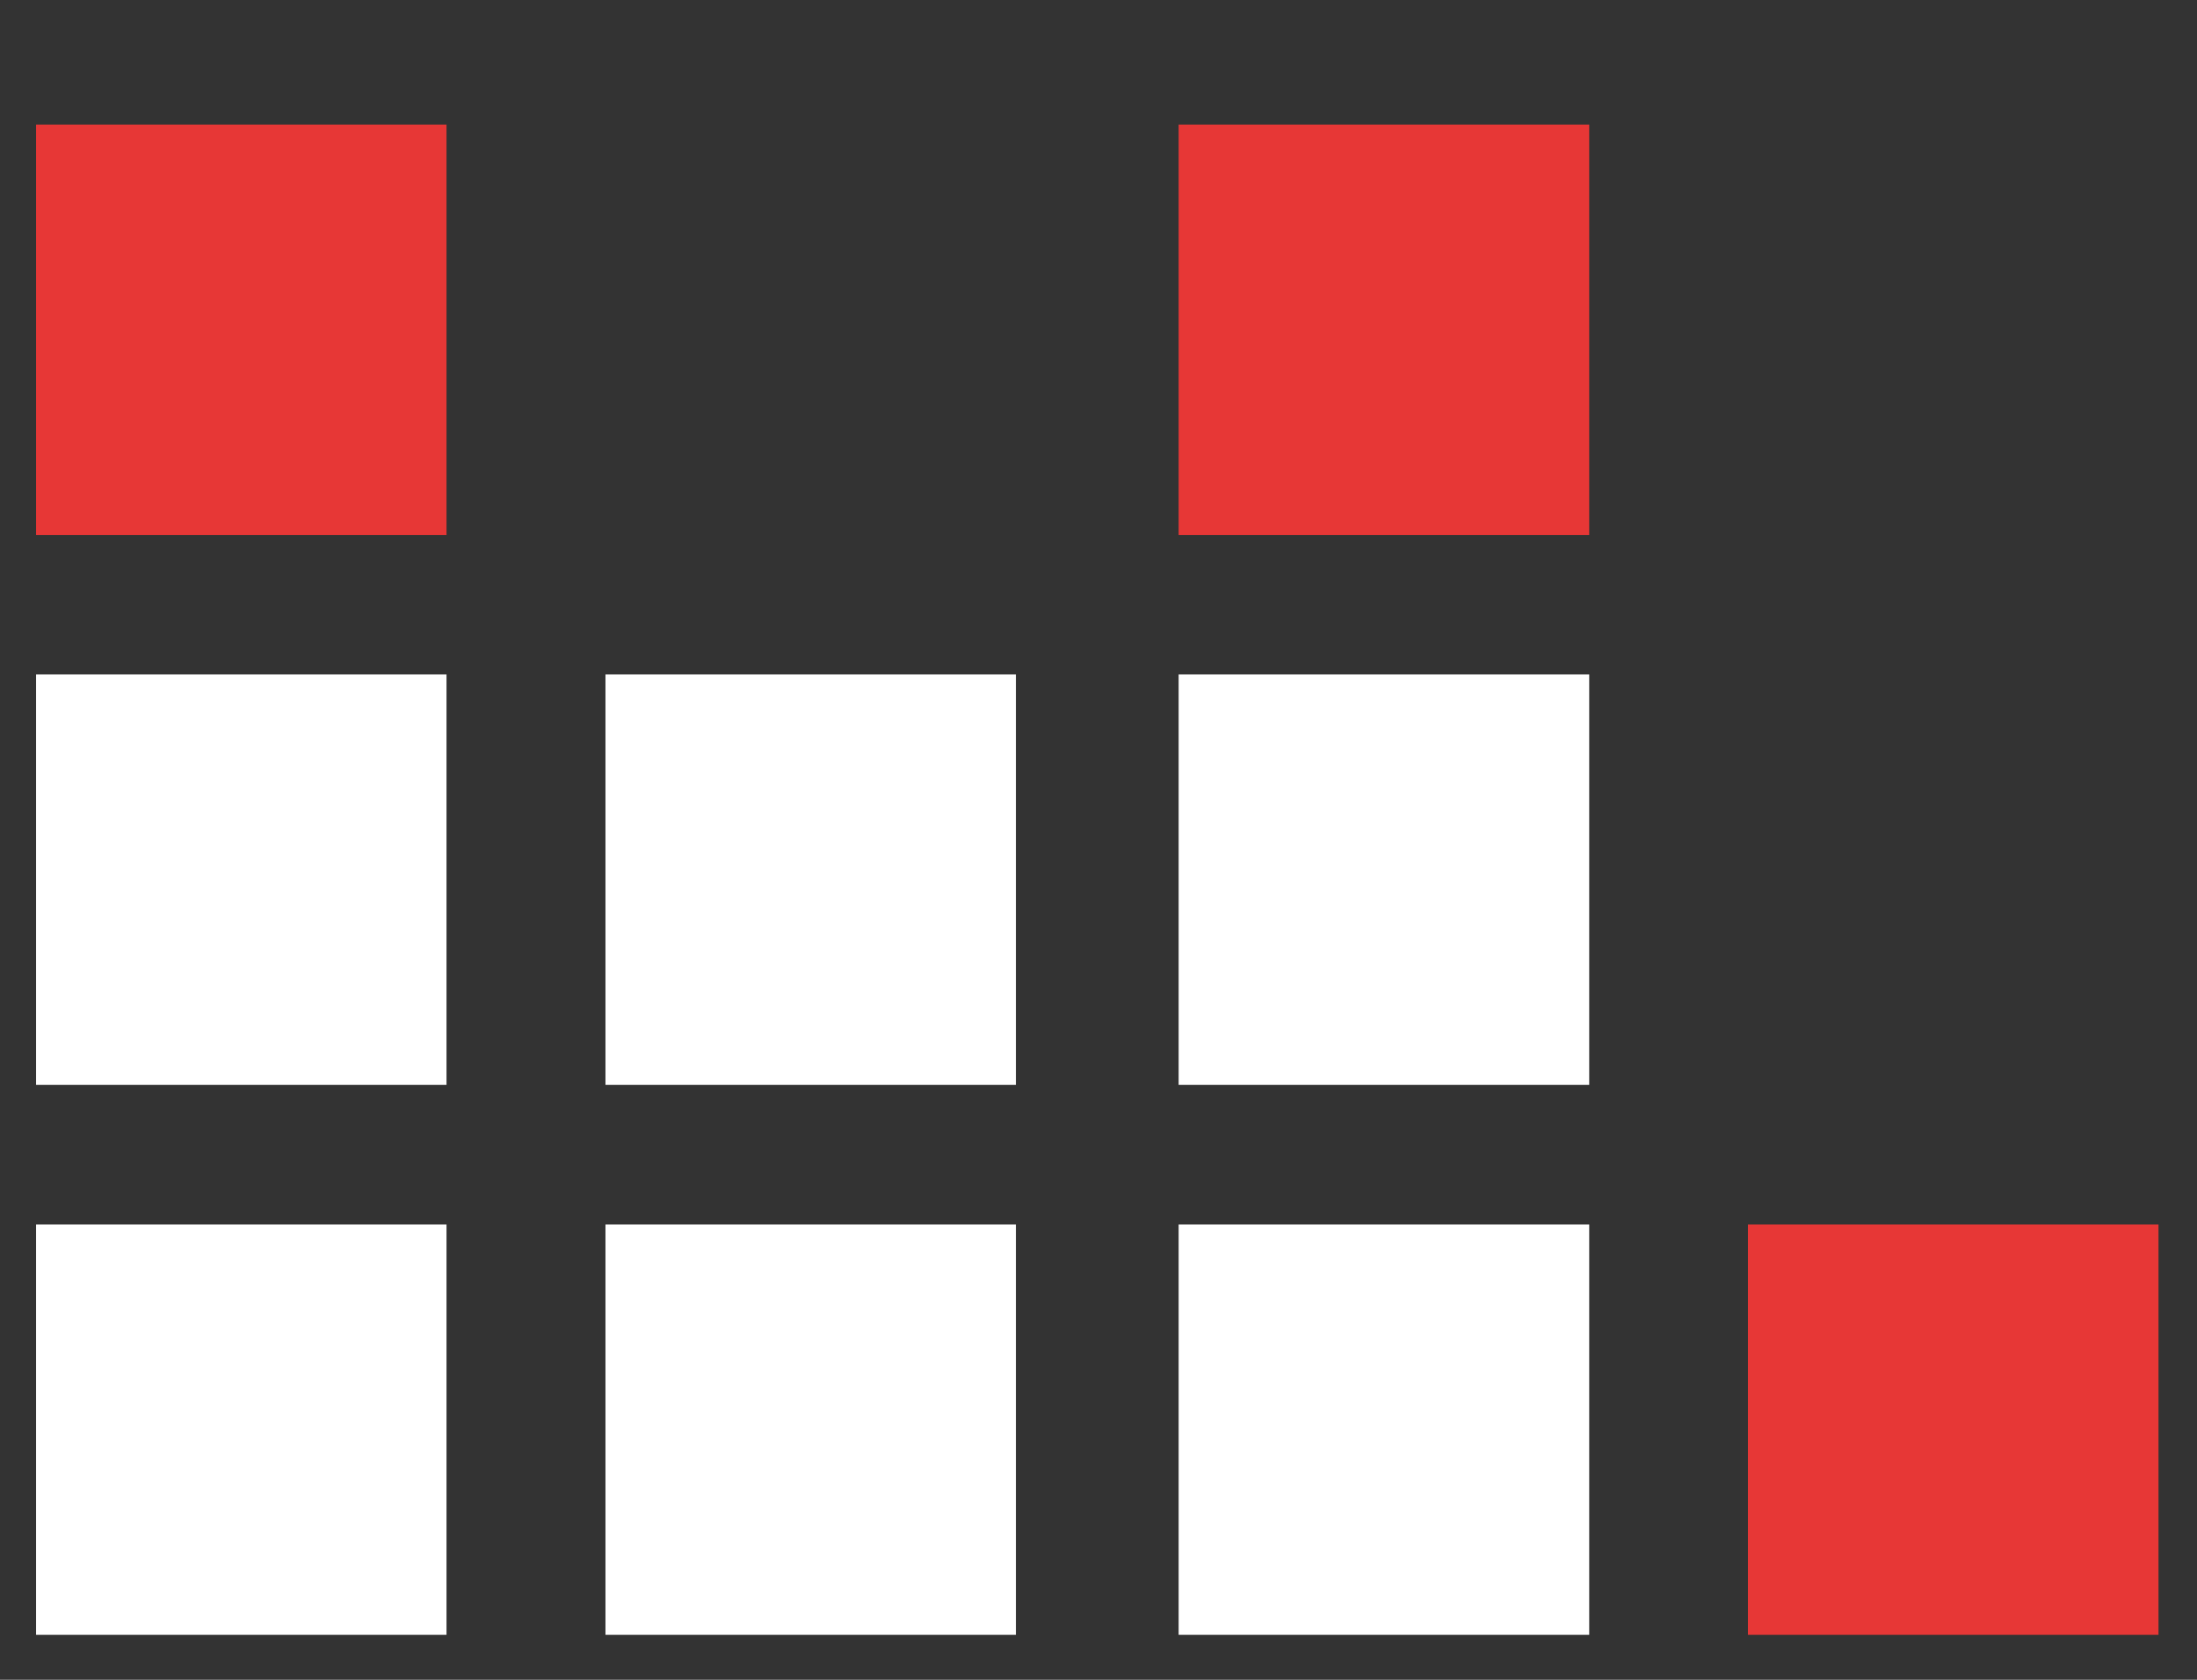
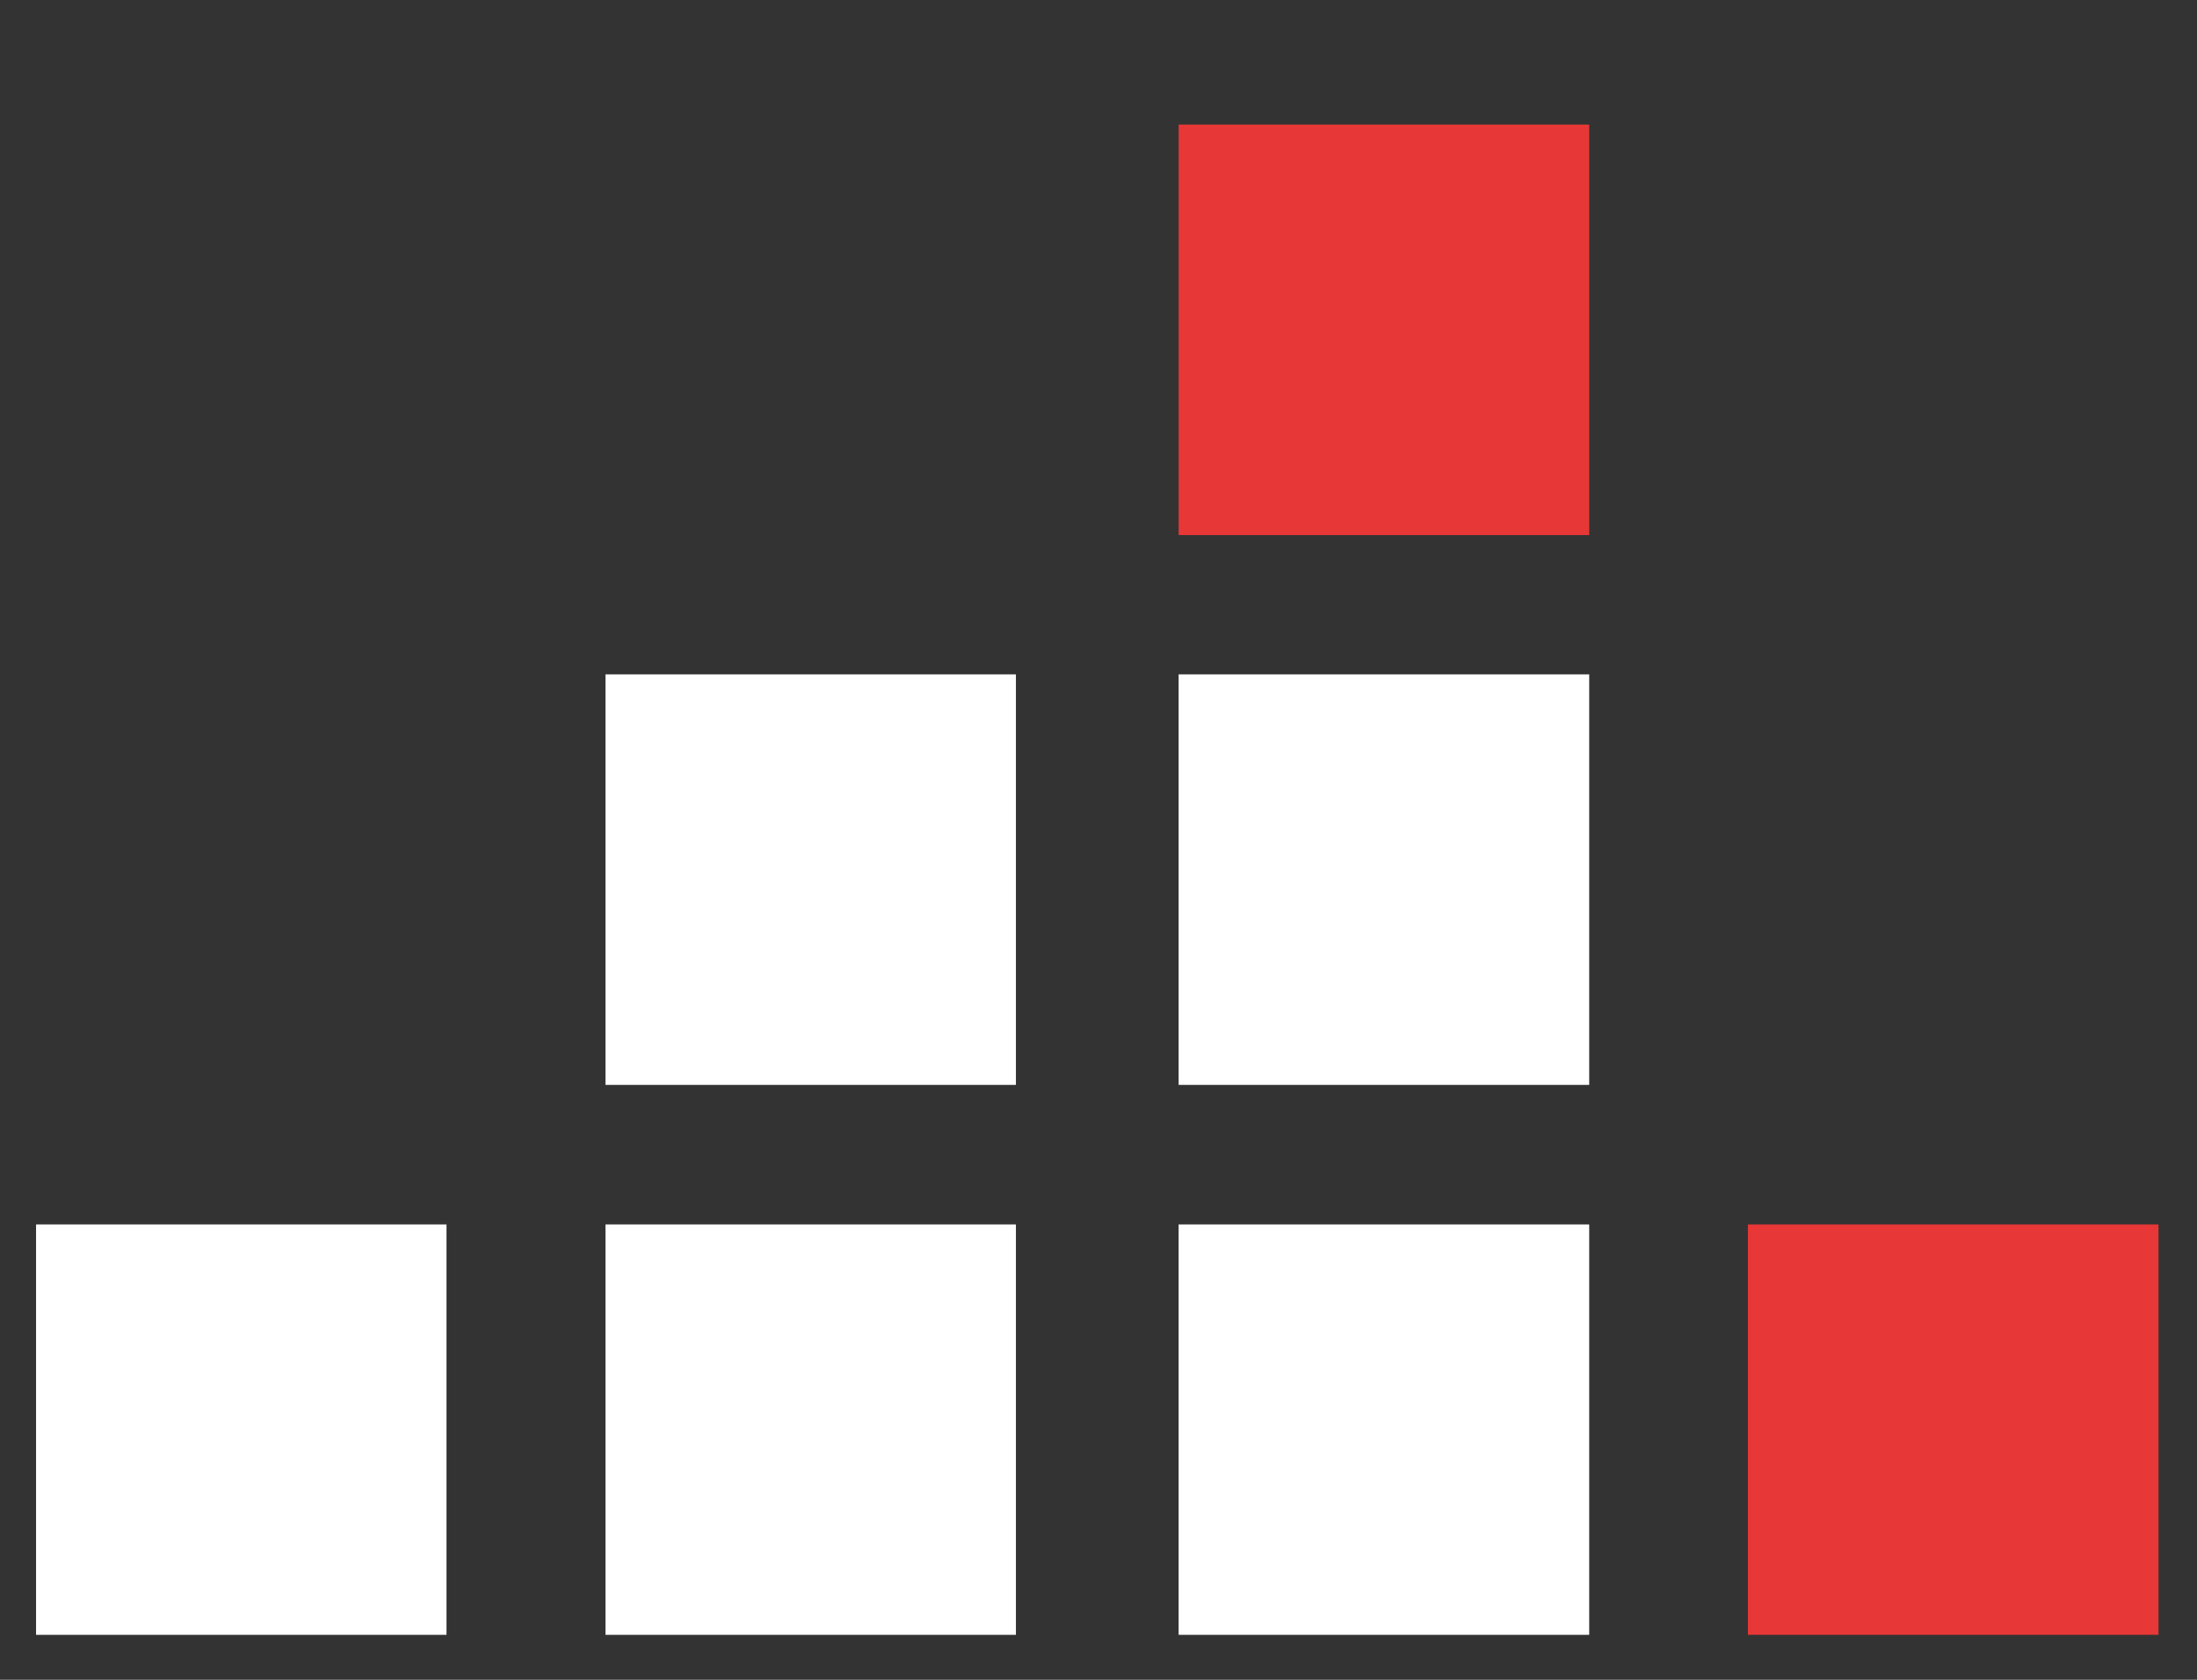
<svg xmlns="http://www.w3.org/2000/svg" width="17" height="13" viewBox="0 0 17 13" fill="none">
  <rect x="0" y="0" width="17" height="13" fill="#333333" stroke="none" />
  <path d="M3.455 9.476H0.279V12.652H3.455V9.476Z" fill="white" />
-   <path d="M3.455 5.219H0.279V8.396H3.455V5.219Z" fill="white" />
-   <path d="M3.455 0.964H0.279V4.141H3.455V0.964Z" fill="#E73736" />
  <path d="M7.861 9.476H4.685V12.652H7.861V9.476Z" fill="white" />
  <path d="M7.861 5.219H4.685V8.396H7.861V5.219Z" fill="white" />
  <path d="M12.297 9.476H9.12V12.652H12.297V9.476Z" fill="white" />
  <path d="M12.297 5.219H9.12V8.396H12.297V5.219Z" fill="white" />
  <path d="M12.297 0.964H9.12V4.141H12.297V0.964Z" fill="#E73736" />
  <path d="M16.702 9.476H13.525V12.652H16.702V9.476Z" fill="#E73736" />
</svg>